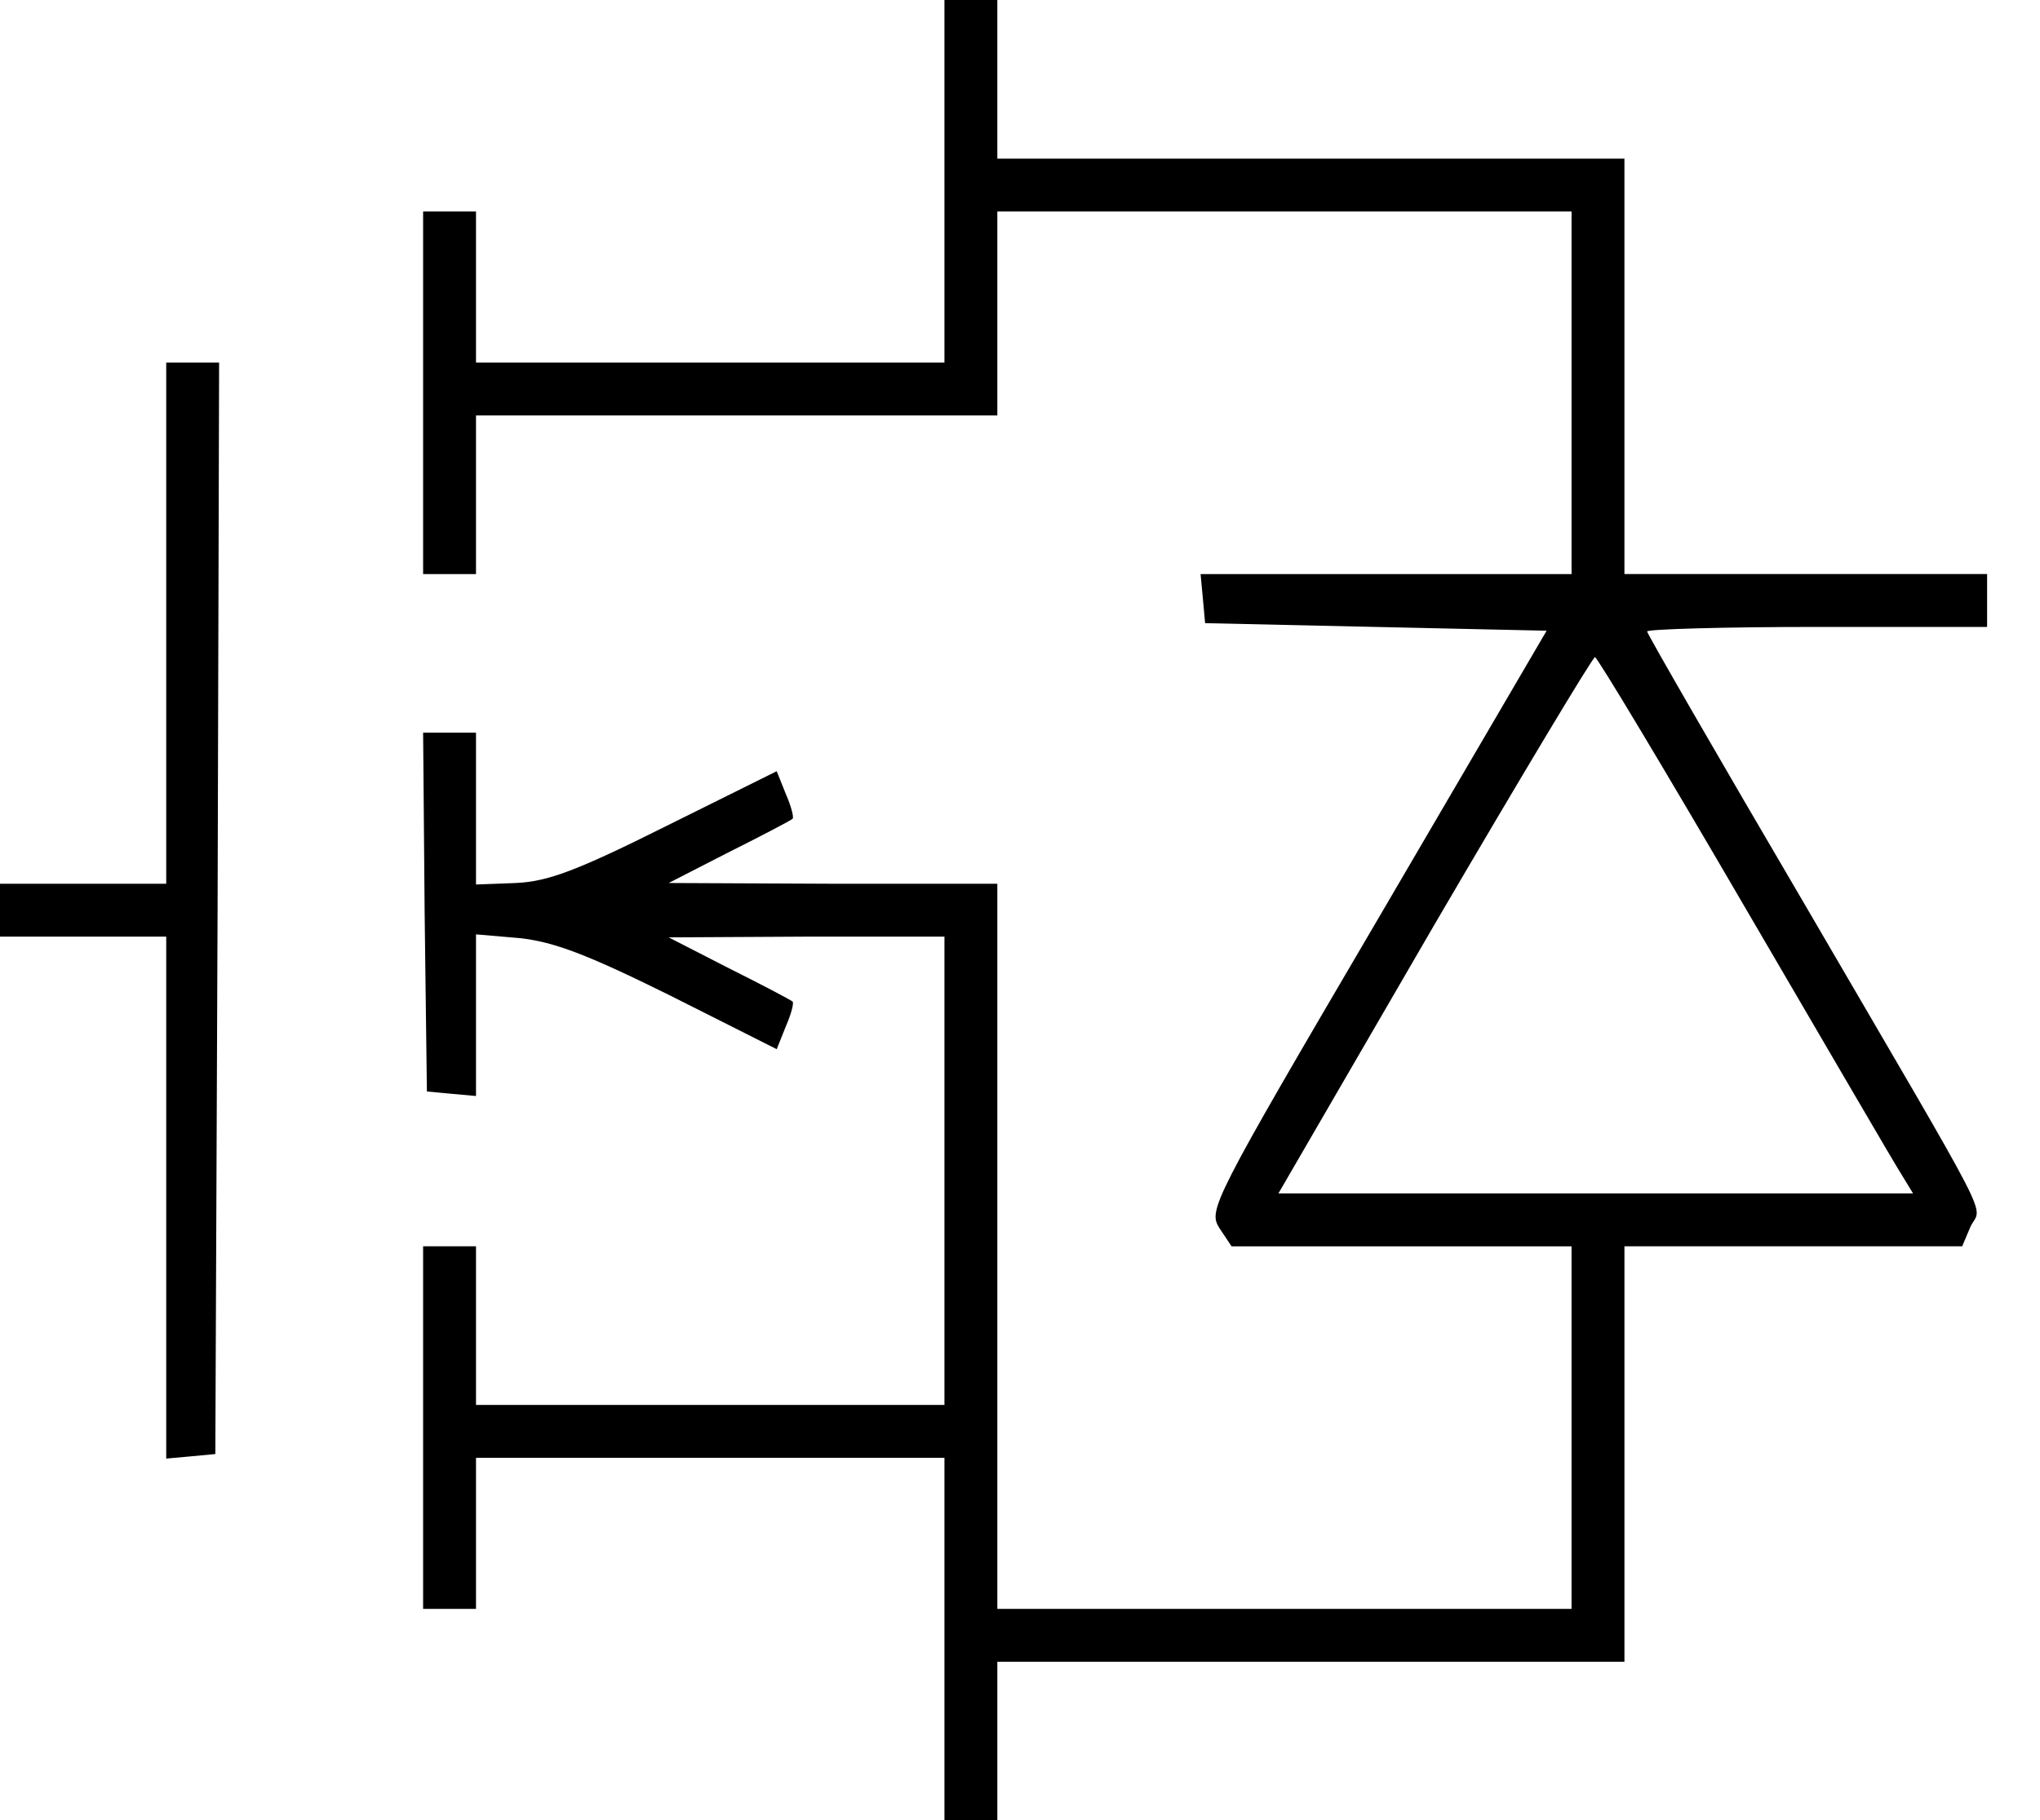
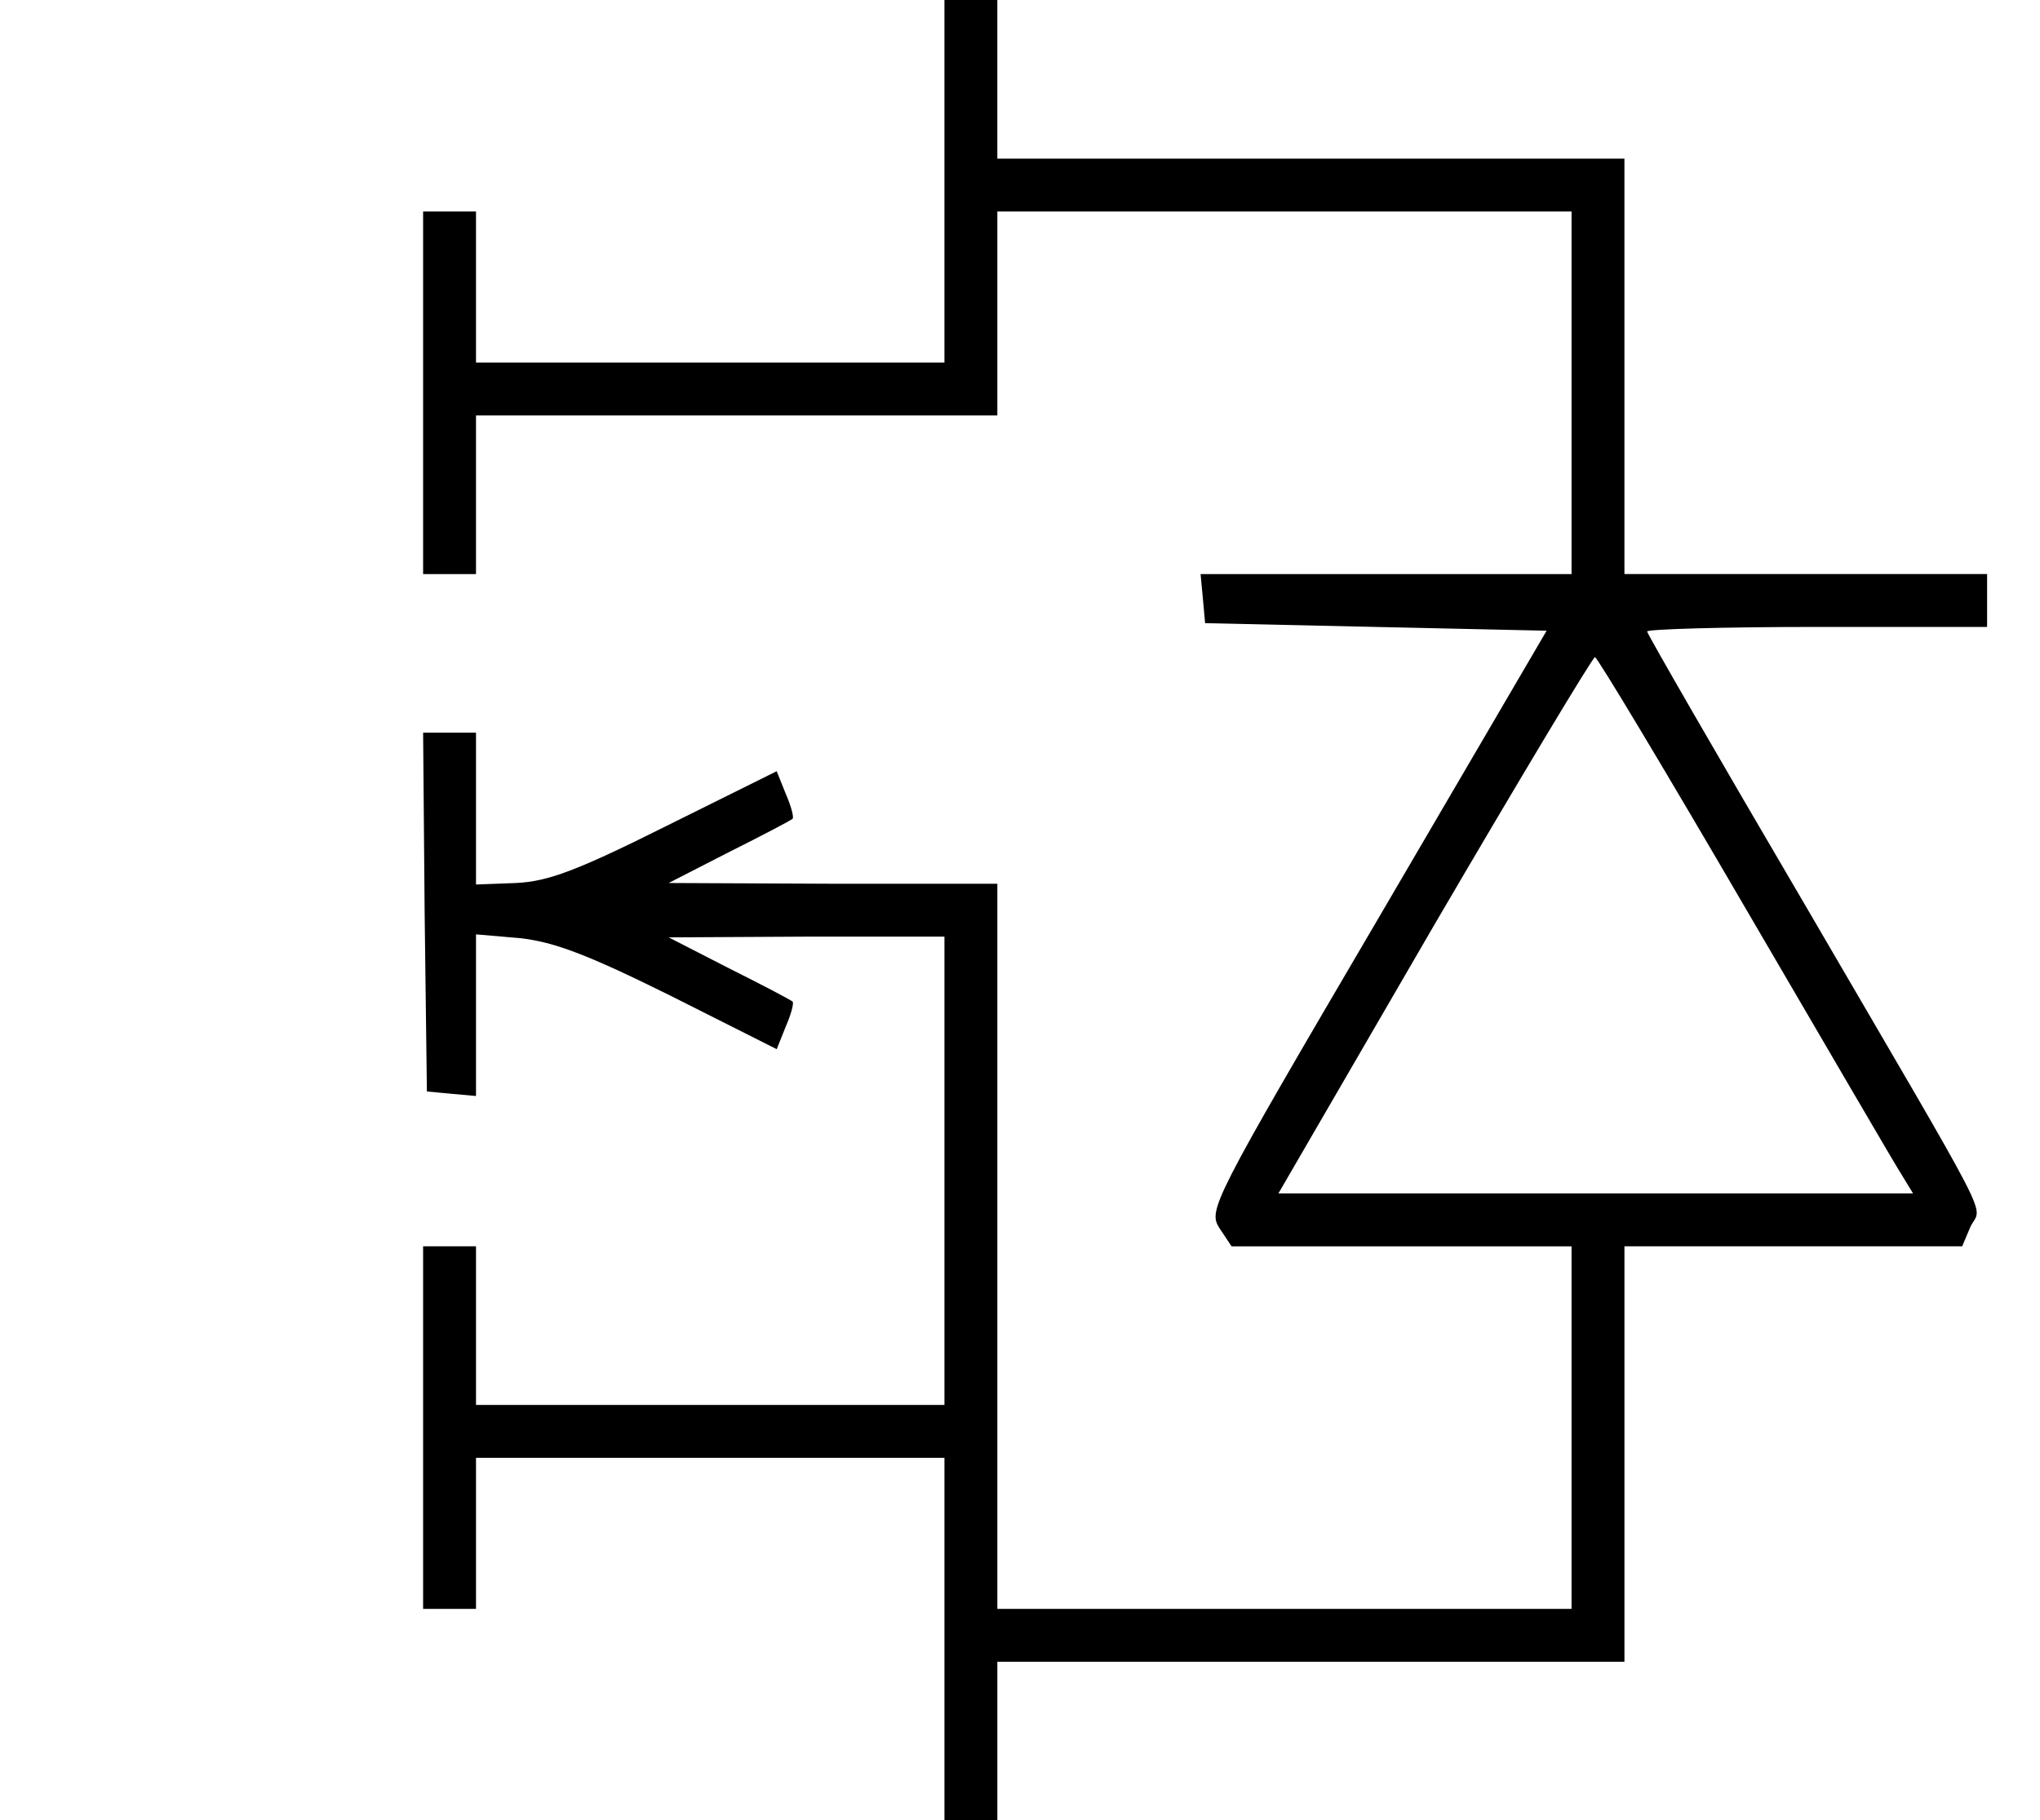
<svg xmlns="http://www.w3.org/2000/svg" version="1.0" width="270pt" height="241pt" viewBox="0 0 270 241" preserveAspectRatio="xMidYMid meet">
  <g transform="translate(0,241) scale(0.1,-0.1)" fill="#000000" stroke="none">
    <path d="M1250 2170 l0 -240 -310 0 -310 0 0 100 0 100 -35 0 -35 0 0 -240 0 -240 35 0 35 0 0 105 0 105 345 0 345 0 0 135 0 135 380 0 380 0 0 -240 0 -240 -246 0 -245 0 3 -32 3 -33 226 -5 226 -5 -224 -383 c-220 -375 -224 -384 -209 -408 l16 -24 225 0 225 0 0 -240 0 -240 -380 0 -380 0 0 480 0 480 -217 0 -218 1 80 41 c44 22 82 42 84 44 2 2 -2 17 -9 33 l-12 30 -147 -73 c-118 -59 -156 -73 -198 -75 l-53 -2 0 100 0 101 -35 0 -35 0 2 -237 3 -238 32 -3 33 -3 0 107 0 107 58 -5 c45 -5 88 -21 199 -76 l141 -71 12 30 c7 16 11 31 9 33 -2 2 -40 22 -84 44 l-80 41 183 1 182 0 0 -310 0 -310 -310 0 -310 0 0 105 0 105 -35 0 -35 0 0 -240 0 -240 35 0 35 0 0 100 0 100 310 0 310 0 0 -240 0 -240 35 0 35 0 0 105 0 105 415 0 415 0 0 275 0 275 223 0 224 0 11 26 c15 31 38 -15 -219 426 -115 196 -209 359 -209 362 0 3 101 6 225 6 l225 0 0 35 0 35 -240 0 -240 0 0 275 0 275 -415 0 -415 0 0 105 0 105 -35 0 -35 0 0 -240z m1060 -962 c107 -183 200 -343 208 -355 l14 -23 -420 0 -420 0 206 355 c114 195 210 355 213 355 3 0 93 -150 199 -332z" />
-     <path d="M220 1585 l0 -345 -110 0 -110 0 0 -35 0 -35 110 0 110 0 0 -346 0 -345 33 3 32 3 3 723 2 722 -35 0 -35 0 0 -345z" />
  </g>
</svg>